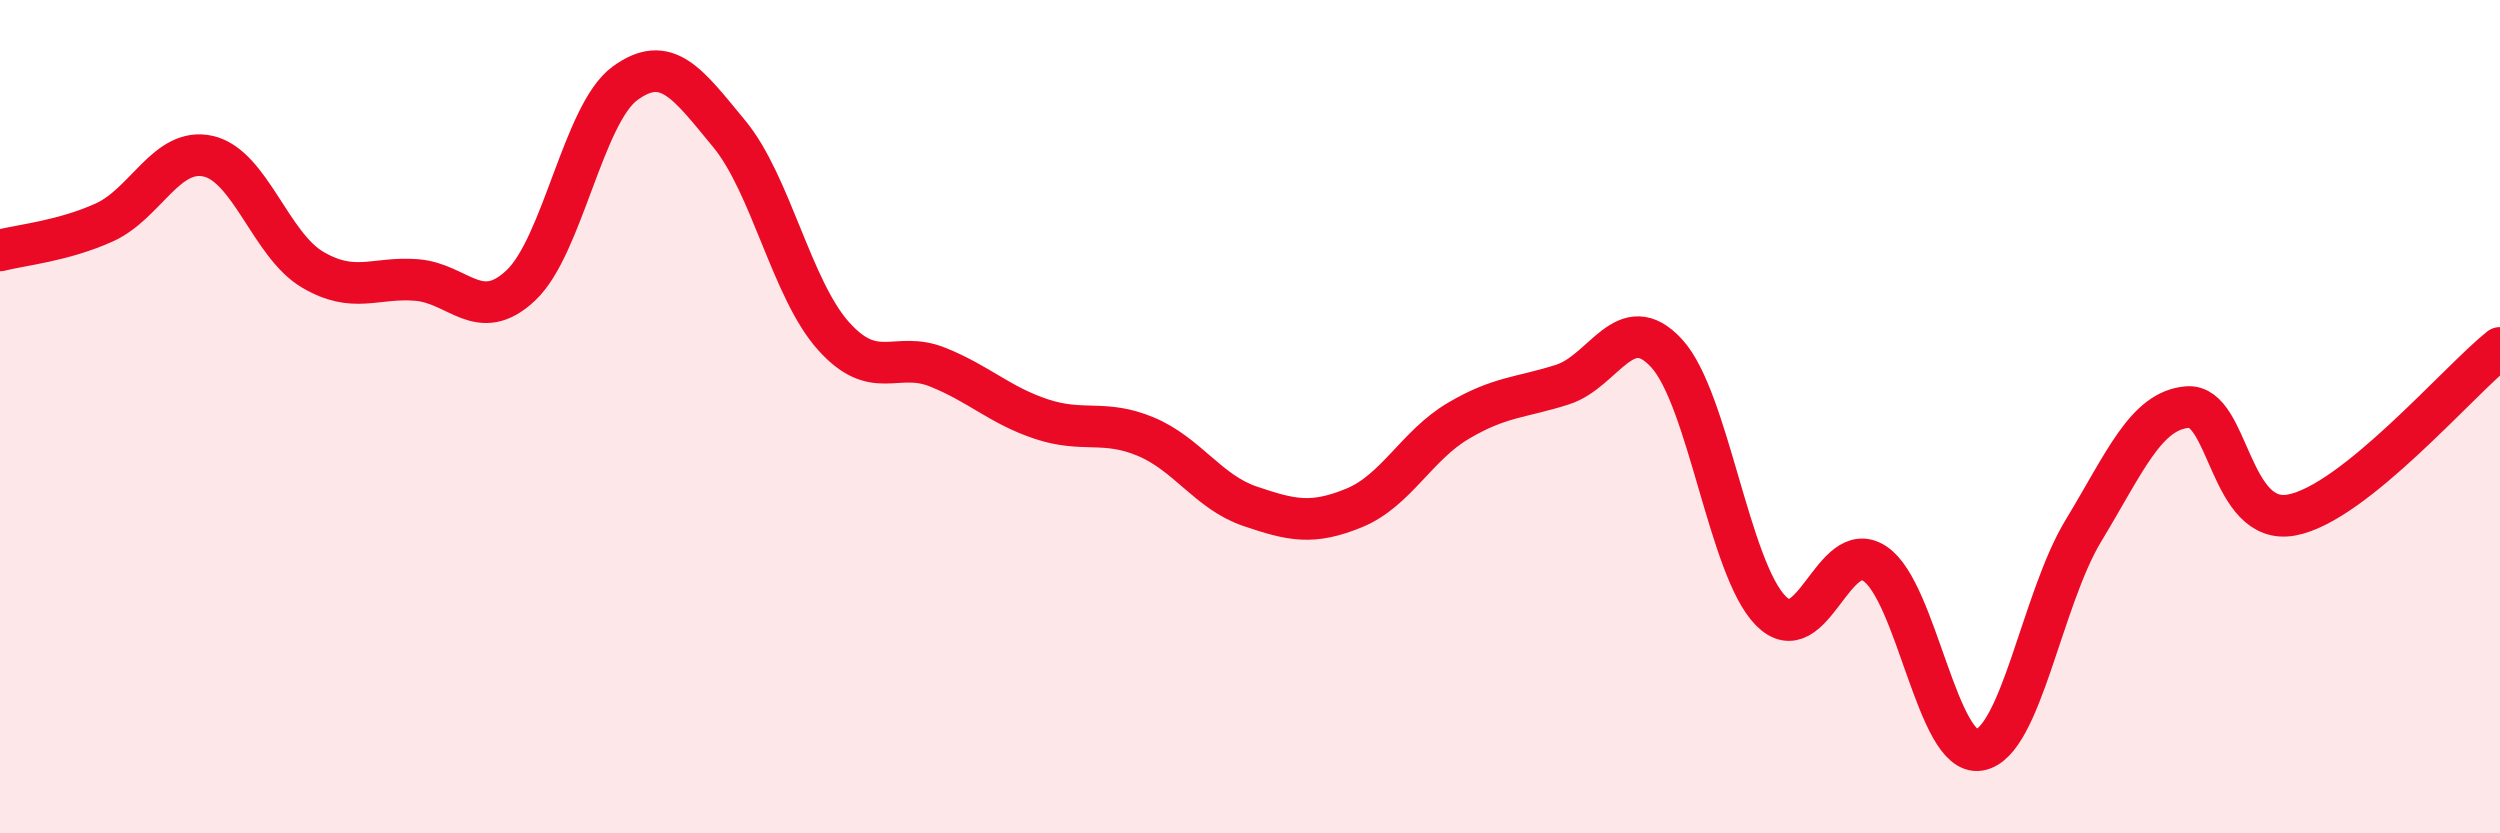
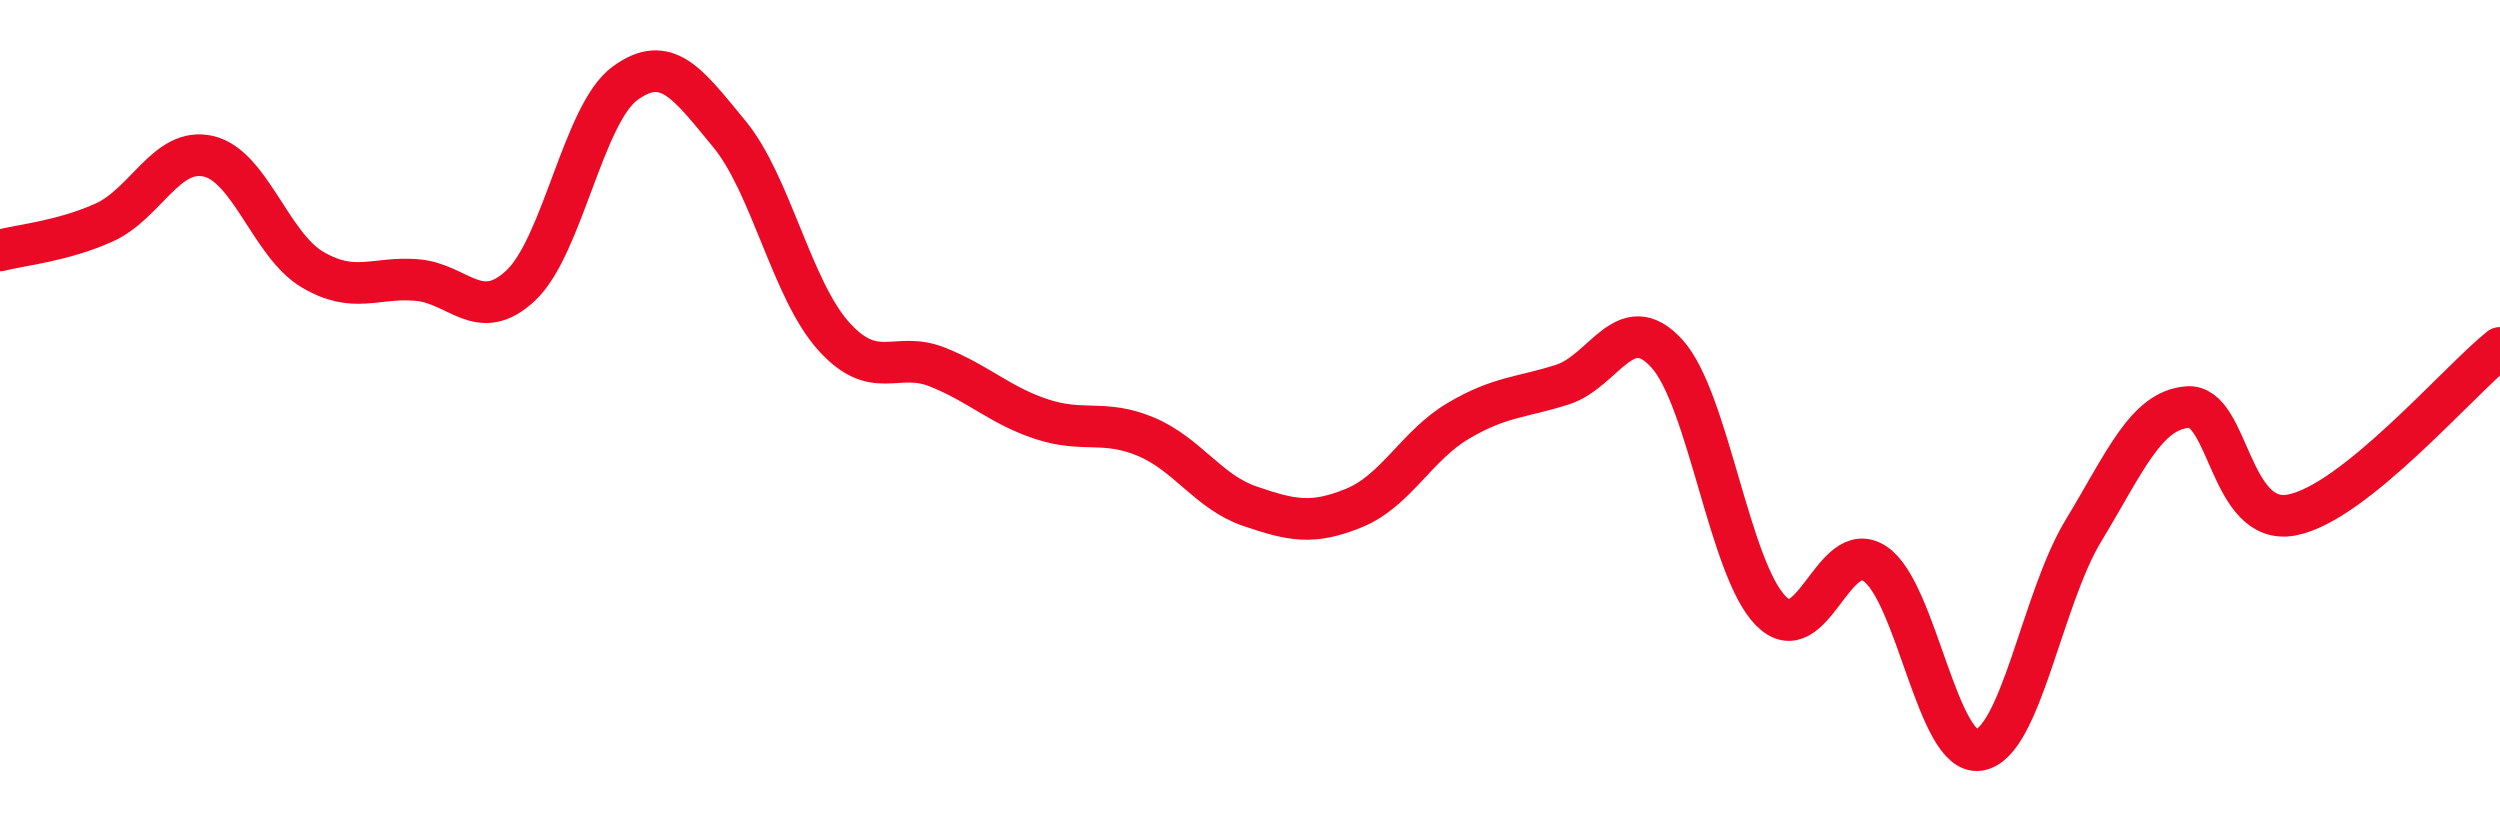
<svg xmlns="http://www.w3.org/2000/svg" width="60" height="20" viewBox="0 0 60 20">
-   <path d="M 0,6.01 C 0.5,5.88 1.5,5.79 2.5,5.34 C 3.5,4.89 4,3.52 5,3.75 C 6,3.98 6.5,5.88 7.5,6.47 C 8.5,7.06 9,6.64 10,6.72 C 11,6.8 11.5,7.79 12.5,6.85 C 13.5,5.91 14,2.73 15,2 C 16,1.27 16.5,2 17.5,3.21 C 18.5,4.42 19,6.94 20,8.06 C 21,9.18 21.5,8.41 22.5,8.81 C 23.5,9.21 24,9.73 25,10.06 C 26,10.39 26.5,10.06 27.5,10.48 C 28.5,10.9 29,11.81 30,12.15 C 31,12.49 31.5,12.6 32.5,12.19 C 33.5,11.78 34,10.69 35,10.1 C 36,9.51 36.5,9.55 37.5,9.23 C 38.5,8.91 39,7.39 40,8.48 C 41,9.57 41.5,13.65 42.5,14.66 C 43.5,15.67 44,12.86 45,13.53 C 46,14.2 46.5,18.16 47.5,18 C 48.5,17.84 49,14.39 50,12.74 C 51,11.09 51.5,9.85 52.5,9.77 C 53.5,9.69 53.5,12.64 55,12.36 C 56.5,12.08 59,9.15 60,8.35L60 20L0 20Z" fill="#EB0A25" opacity="0.1" stroke-linecap="round" stroke-linejoin="round" />
  <path d="M 0,6.01 C 0.5,5.88 1.5,5.79 2.5,5.34 C 3.5,4.89 4,3.52 5,3.75 C 6,3.98 6.5,5.88 7.5,6.47 C 8.5,7.06 9,6.64 10,6.72 C 11,6.8 11.5,7.79 12.5,6.85 C 13.5,5.91 14,2.73 15,2 C 16,1.27 16.5,2 17.5,3.21 C 18.5,4.42 19,6.94 20,8.06 C 21,9.18 21.5,8.41 22.5,8.81 C 23.5,9.21 24,9.73 25,10.06 C 26,10.39 26.5,10.06 27.5,10.48 C 28.5,10.9 29,11.81 30,12.15 C 31,12.49 31.5,12.6 32.5,12.19 C 33.5,11.78 34,10.69 35,10.1 C 36,9.51 36.5,9.55 37.5,9.23 C 38.5,8.91 39,7.39 40,8.48 C 41,9.57 41.5,13.65 42.5,14.66 C 43.5,15.67 44,12.86 45,13.53 C 46,14.2 46.5,18.16 47.5,18 C 48.5,17.84 49,14.39 50,12.74 C 51,11.09 51.5,9.85 52.5,9.77 C 53.5,9.69 53.5,12.64 55,12.36 C 56.5,12.08 59,9.15 60,8.35" stroke="#EB0A25" stroke-width="1" fill="none" stroke-linecap="round" stroke-linejoin="round" />
</svg>